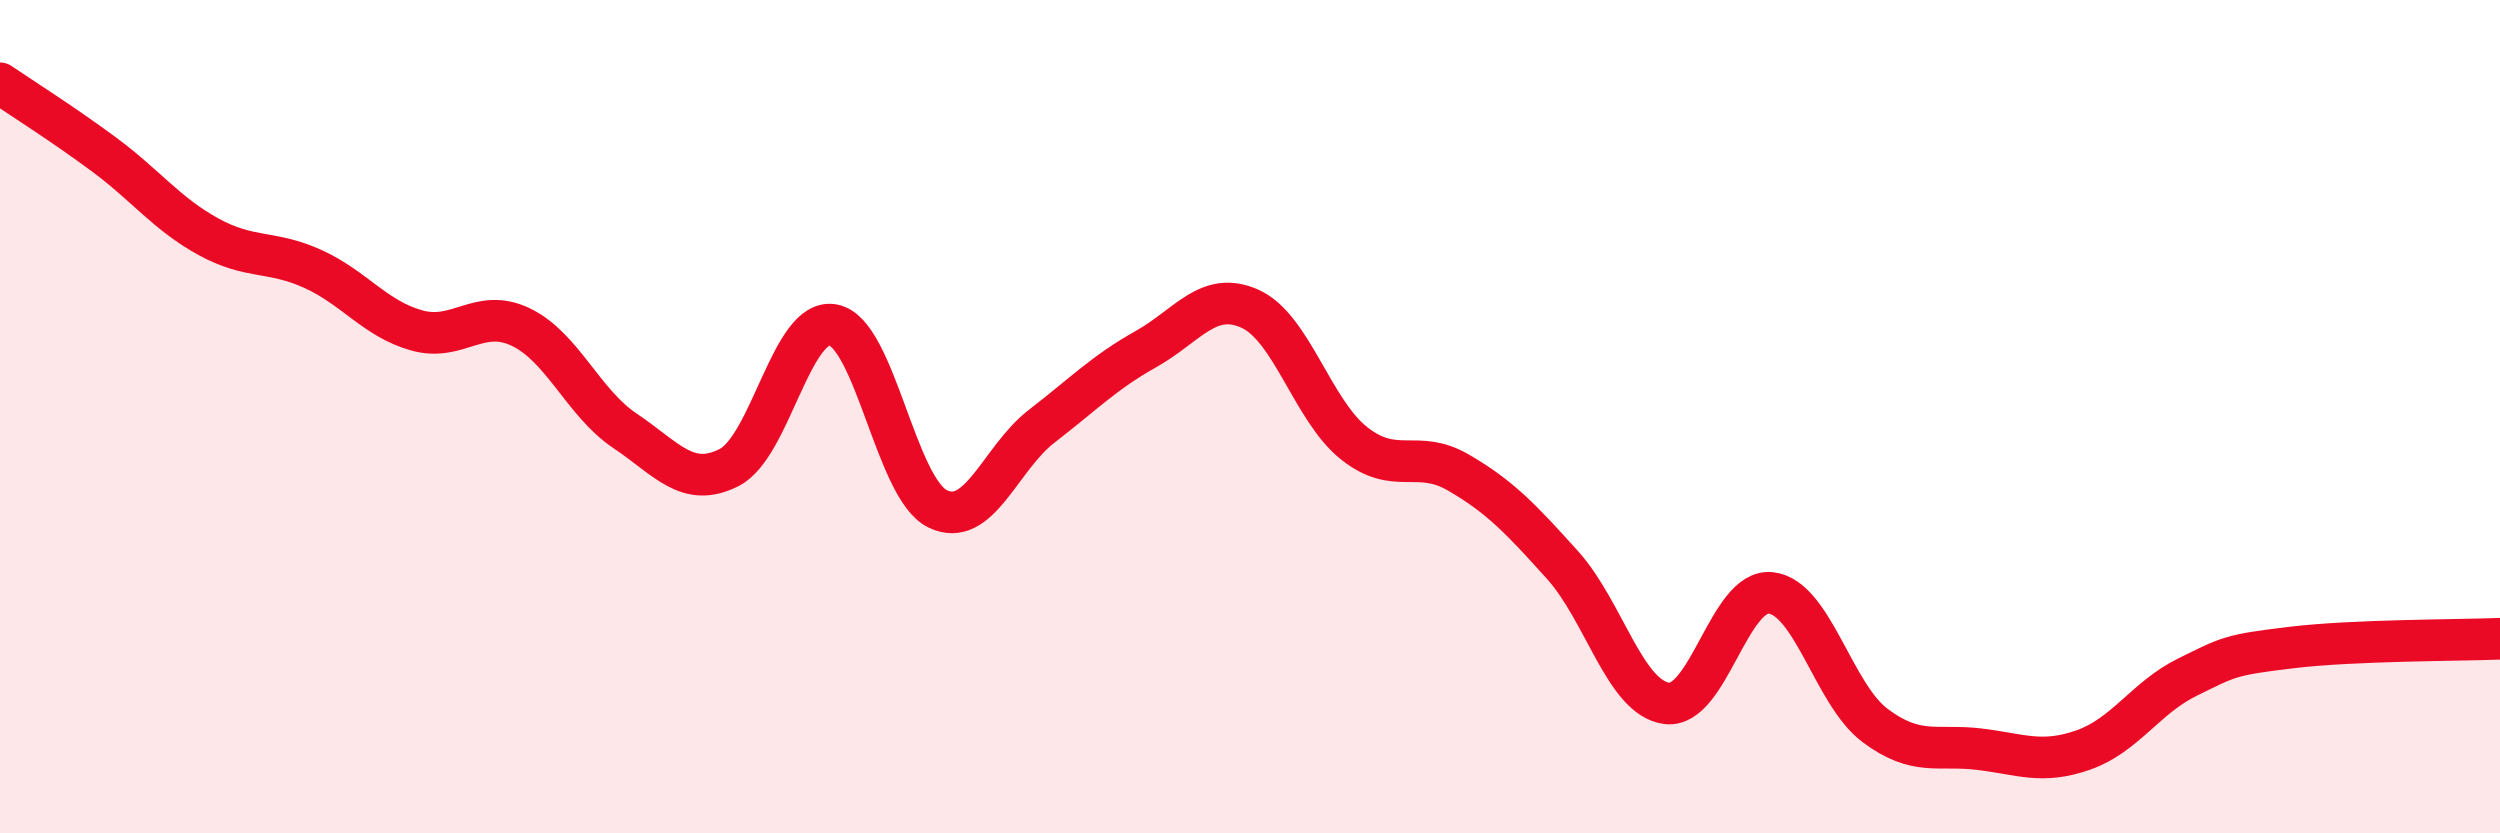
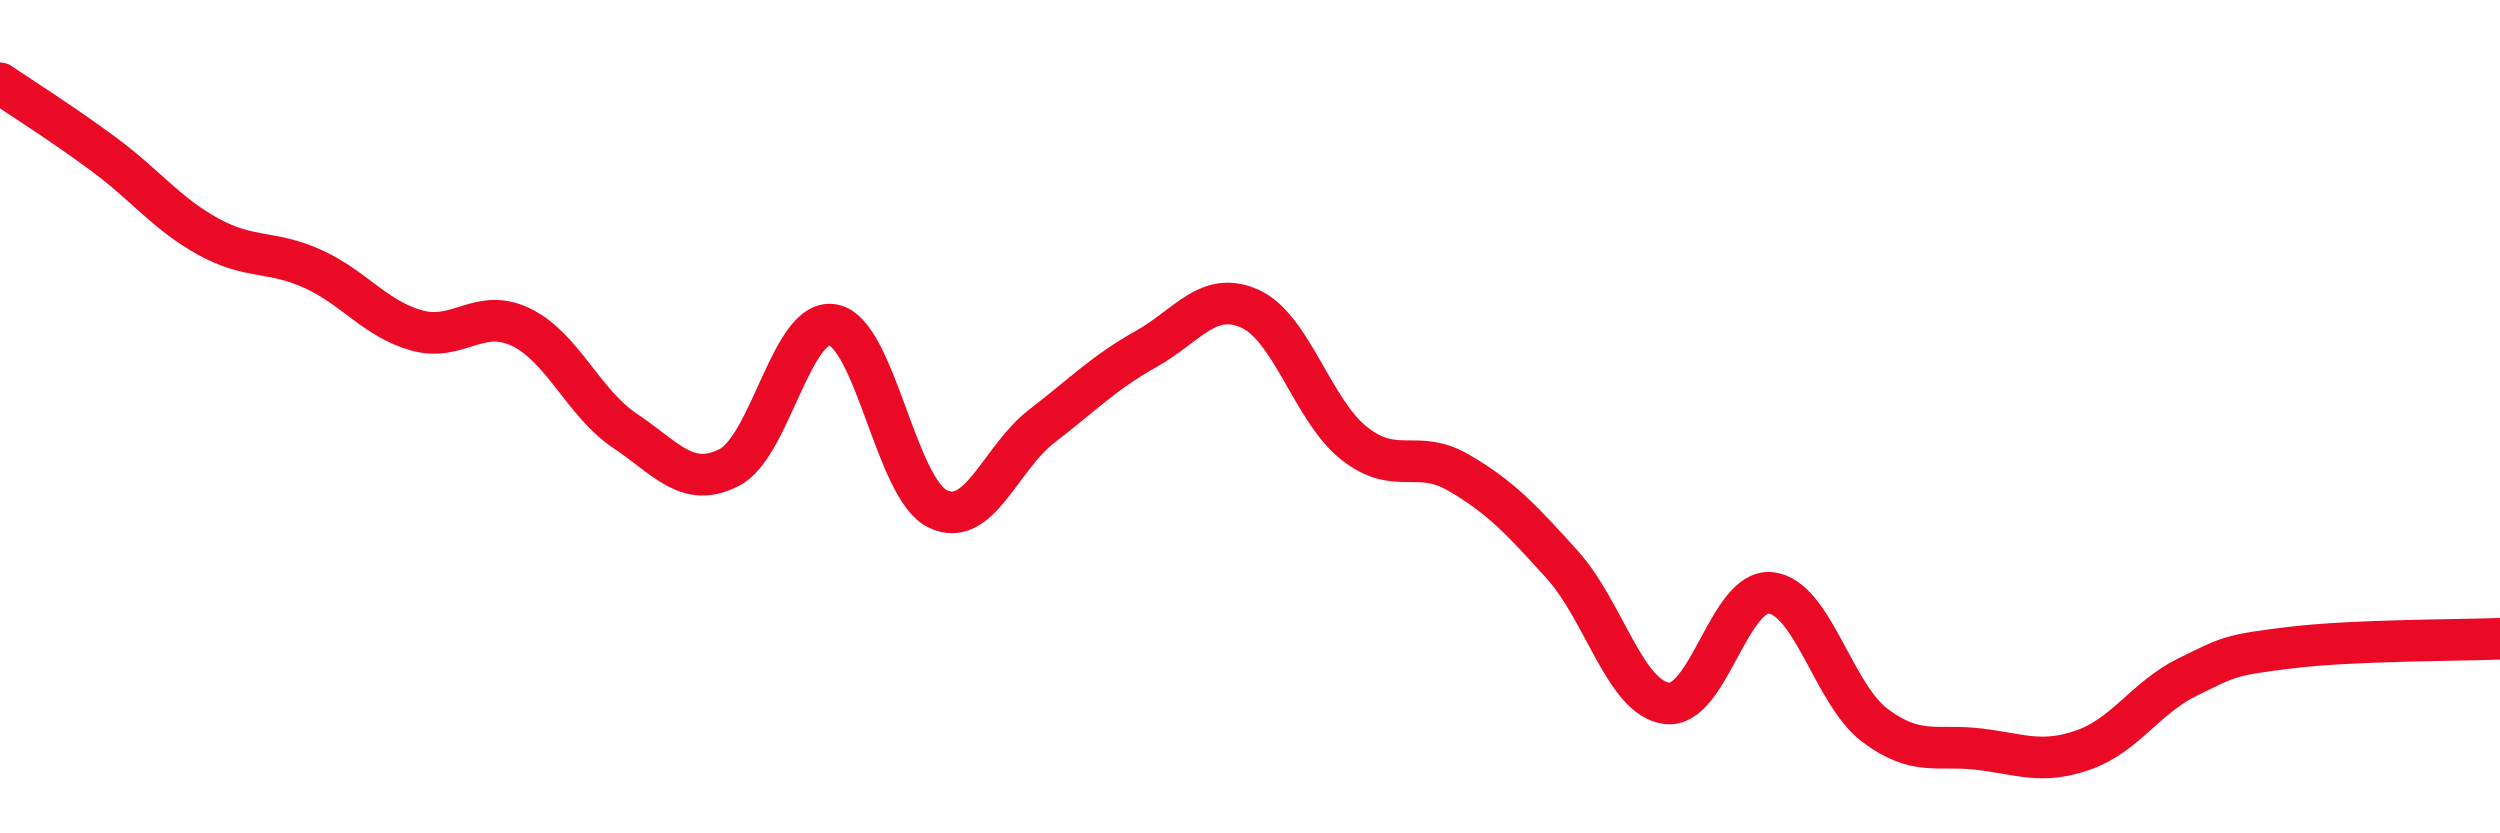
<svg xmlns="http://www.w3.org/2000/svg" width="60" height="20" viewBox="0 0 60 20">
-   <path d="M 0,2 C 0.5,2.34 1.5,2.97 2.5,3.71 C 3.5,4.45 4,5.13 5,5.68 C 6,6.23 6.5,6 7.5,6.45 C 8.5,6.9 9,7.65 10,7.93 C 11,8.21 11.5,7.37 12.5,7.85 C 13.5,8.33 14,9.67 15,10.34 C 16,11.01 16.5,11.73 17.5,11.22 C 18.5,10.71 19,7.6 20,7.8 C 21,8 21.5,11.72 22.5,12.21 C 23.5,12.7 24,11 25,10.23 C 26,9.46 26.5,8.94 27.5,8.38 C 28.5,7.82 29,6.96 30,7.41 C 31,7.86 31.5,9.85 32.5,10.64 C 33.5,11.43 34,10.76 35,11.34 C 36,11.92 36.5,12.45 37.5,13.56 C 38.5,14.67 39,16.75 40,16.88 C 41,17.01 41.5,14.12 42.5,14.23 C 43.5,14.34 44,16.66 45,17.41 C 46,18.16 46.5,17.86 47.5,17.98 C 48.5,18.1 49,18.35 50,18 C 51,17.65 51.5,16.74 52.5,16.25 C 53.5,15.76 53.5,15.72 55,15.54 C 56.5,15.36 59,15.37 60,15.33L60 20L0 20Z" fill="#EB0A25" opacity="0.1" stroke-linecap="round" stroke-linejoin="round" />
  <path d="M 0,2 C 0.5,2.34 1.5,2.97 2.5,3.71 C 3.5,4.45 4,5.13 5,5.68 C 6,6.23 6.5,6 7.5,6.45 C 8.5,6.9 9,7.65 10,7.93 C 11,8.21 11.5,7.37 12.5,7.85 C 13.5,8.33 14,9.67 15,10.34 C 16,11.01 16.5,11.73 17.5,11.22 C 18.5,10.71 19,7.6 20,7.8 C 21,8 21.5,11.72 22.5,12.21 C 23.5,12.7 24,11 25,10.23 C 26,9.46 26.5,8.94 27.5,8.38 C 28.5,7.82 29,6.96 30,7.41 C 31,7.86 31.5,9.85 32.5,10.64 C 33.5,11.43 34,10.76 35,11.34 C 36,11.92 36.5,12.45 37.5,13.56 C 38.5,14.67 39,16.75 40,16.88 C 41,17.01 41.5,14.12 42.5,14.23 C 43.5,14.34 44,16.66 45,17.41 C 46,18.16 46.5,17.86 47.5,17.98 C 48.5,18.1 49,18.35 50,18 C 51,17.65 51.5,16.74 52.5,16.25 C 53.5,15.76 53.5,15.72 55,15.54 C 56.5,15.36 59,15.37 60,15.33" stroke="#EB0A25" stroke-width="1" fill="none" stroke-linecap="round" stroke-linejoin="round" />
</svg>